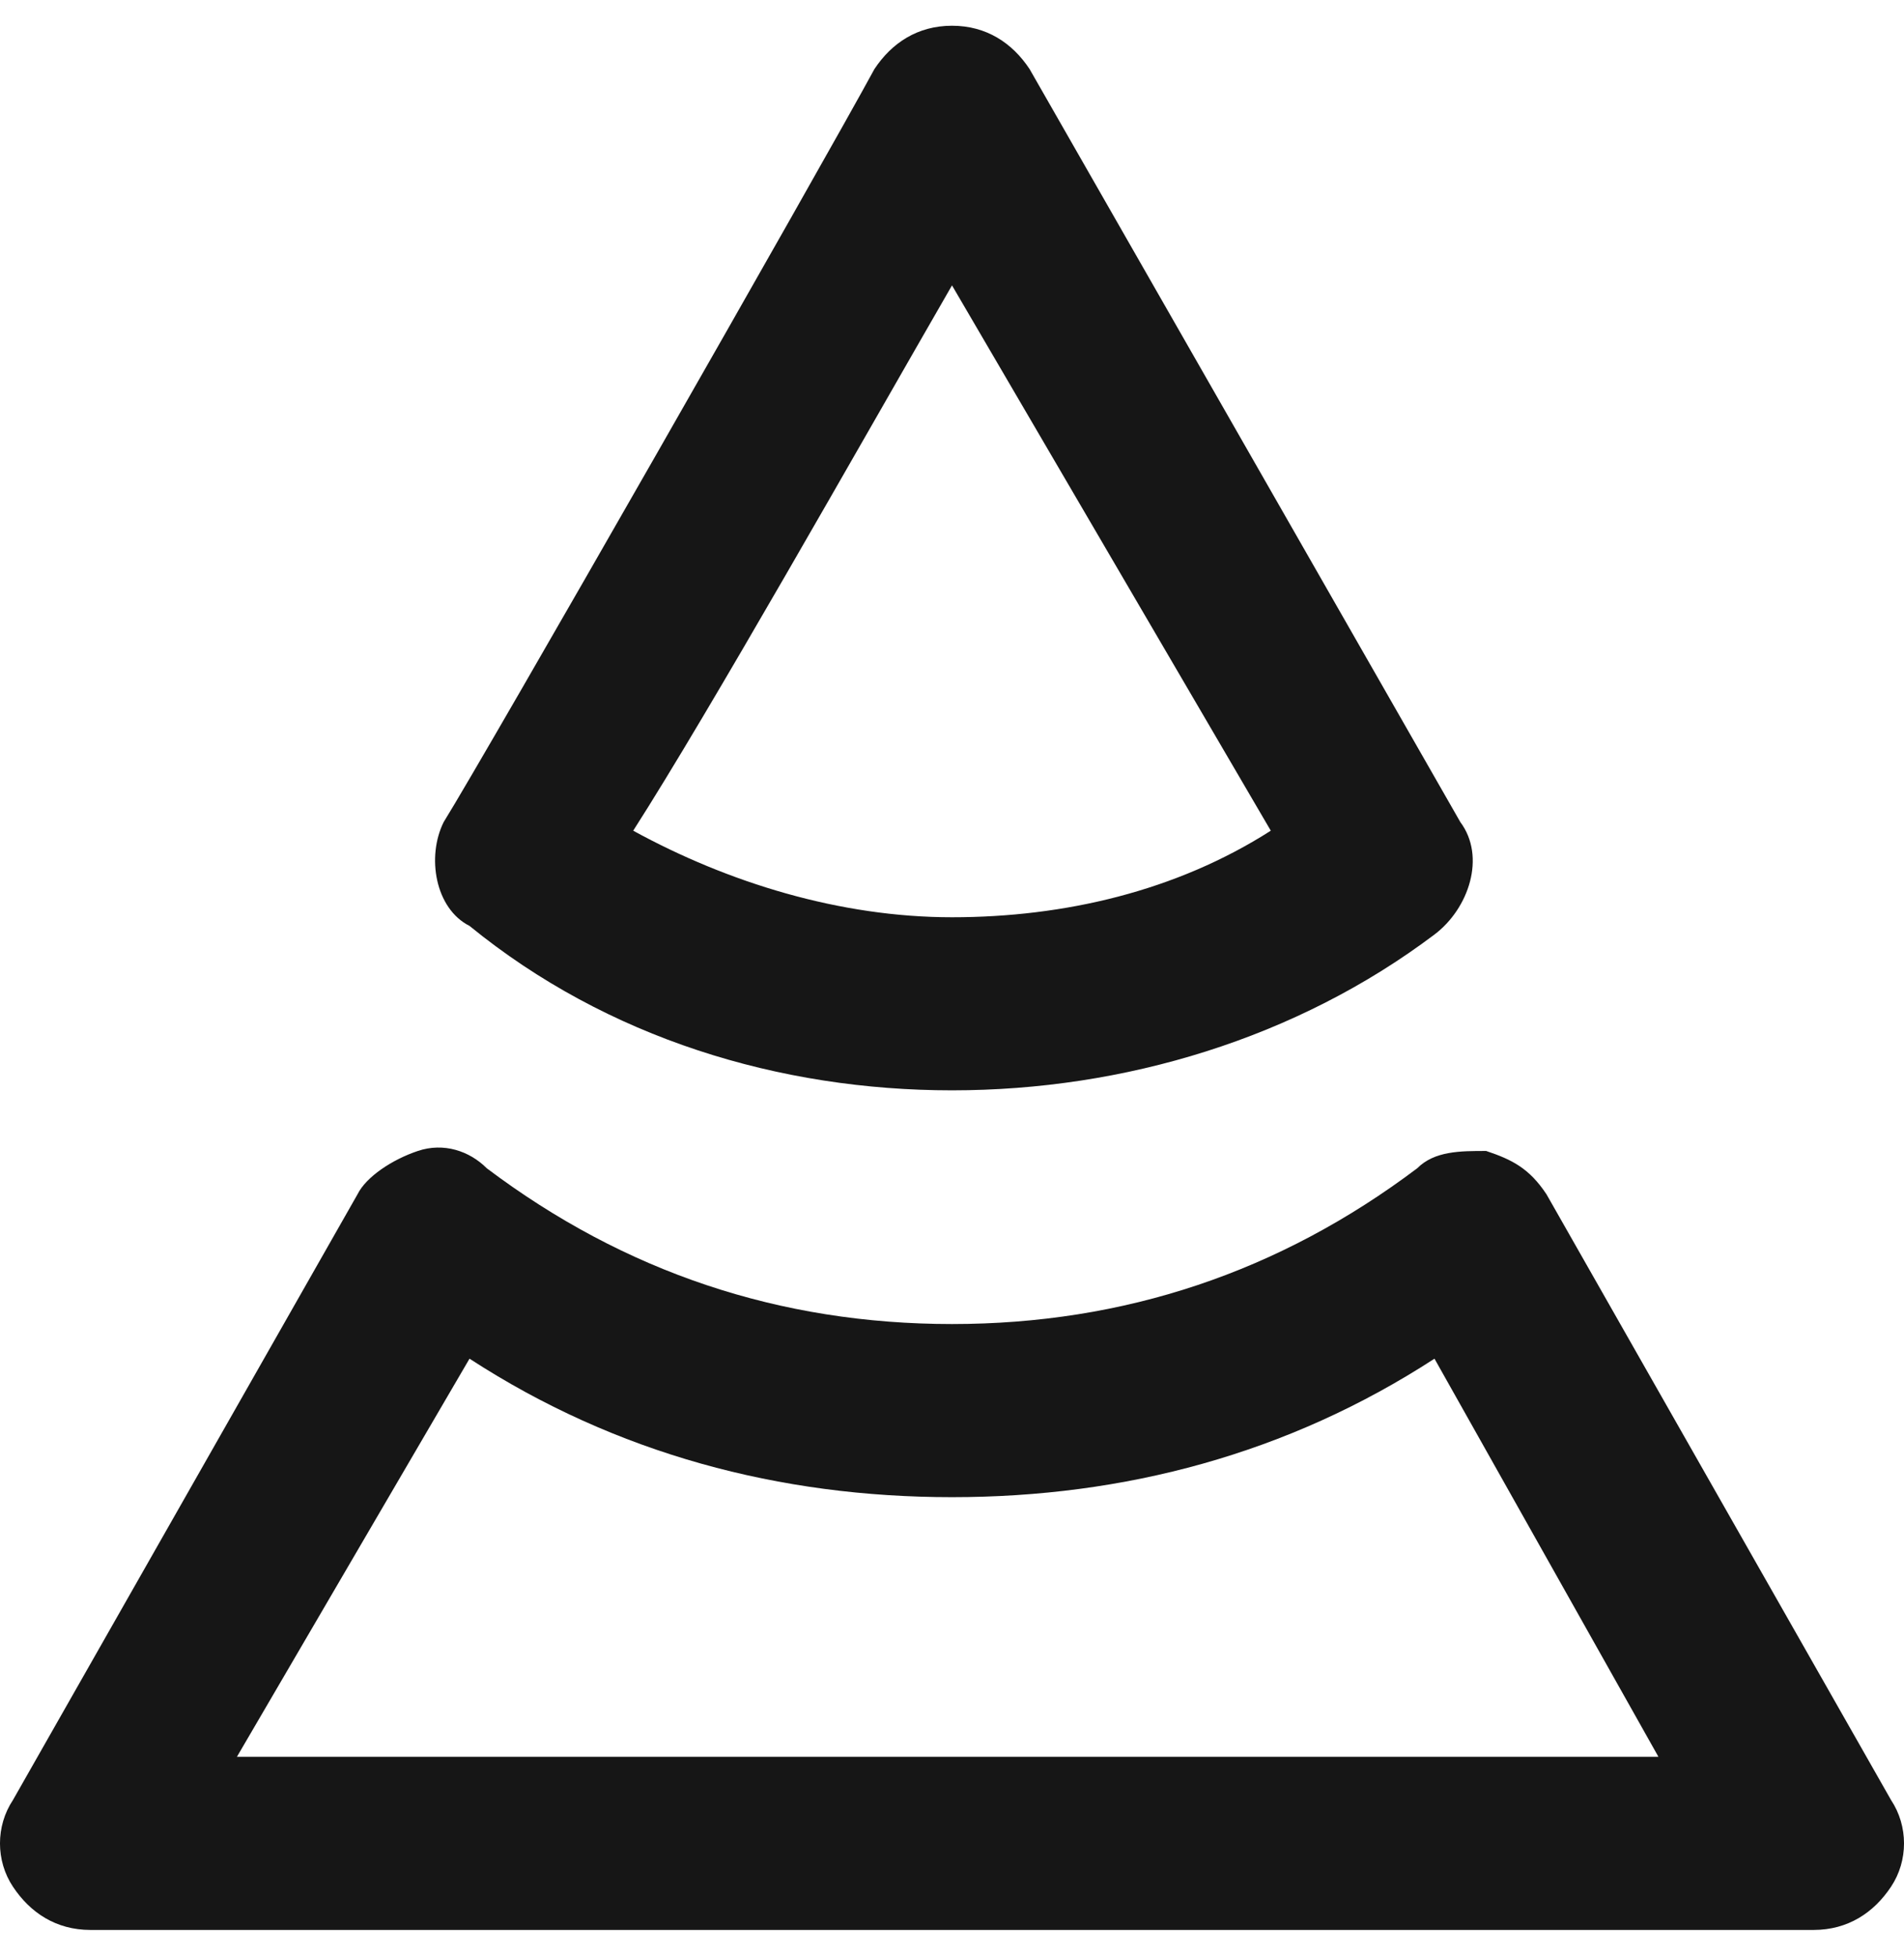
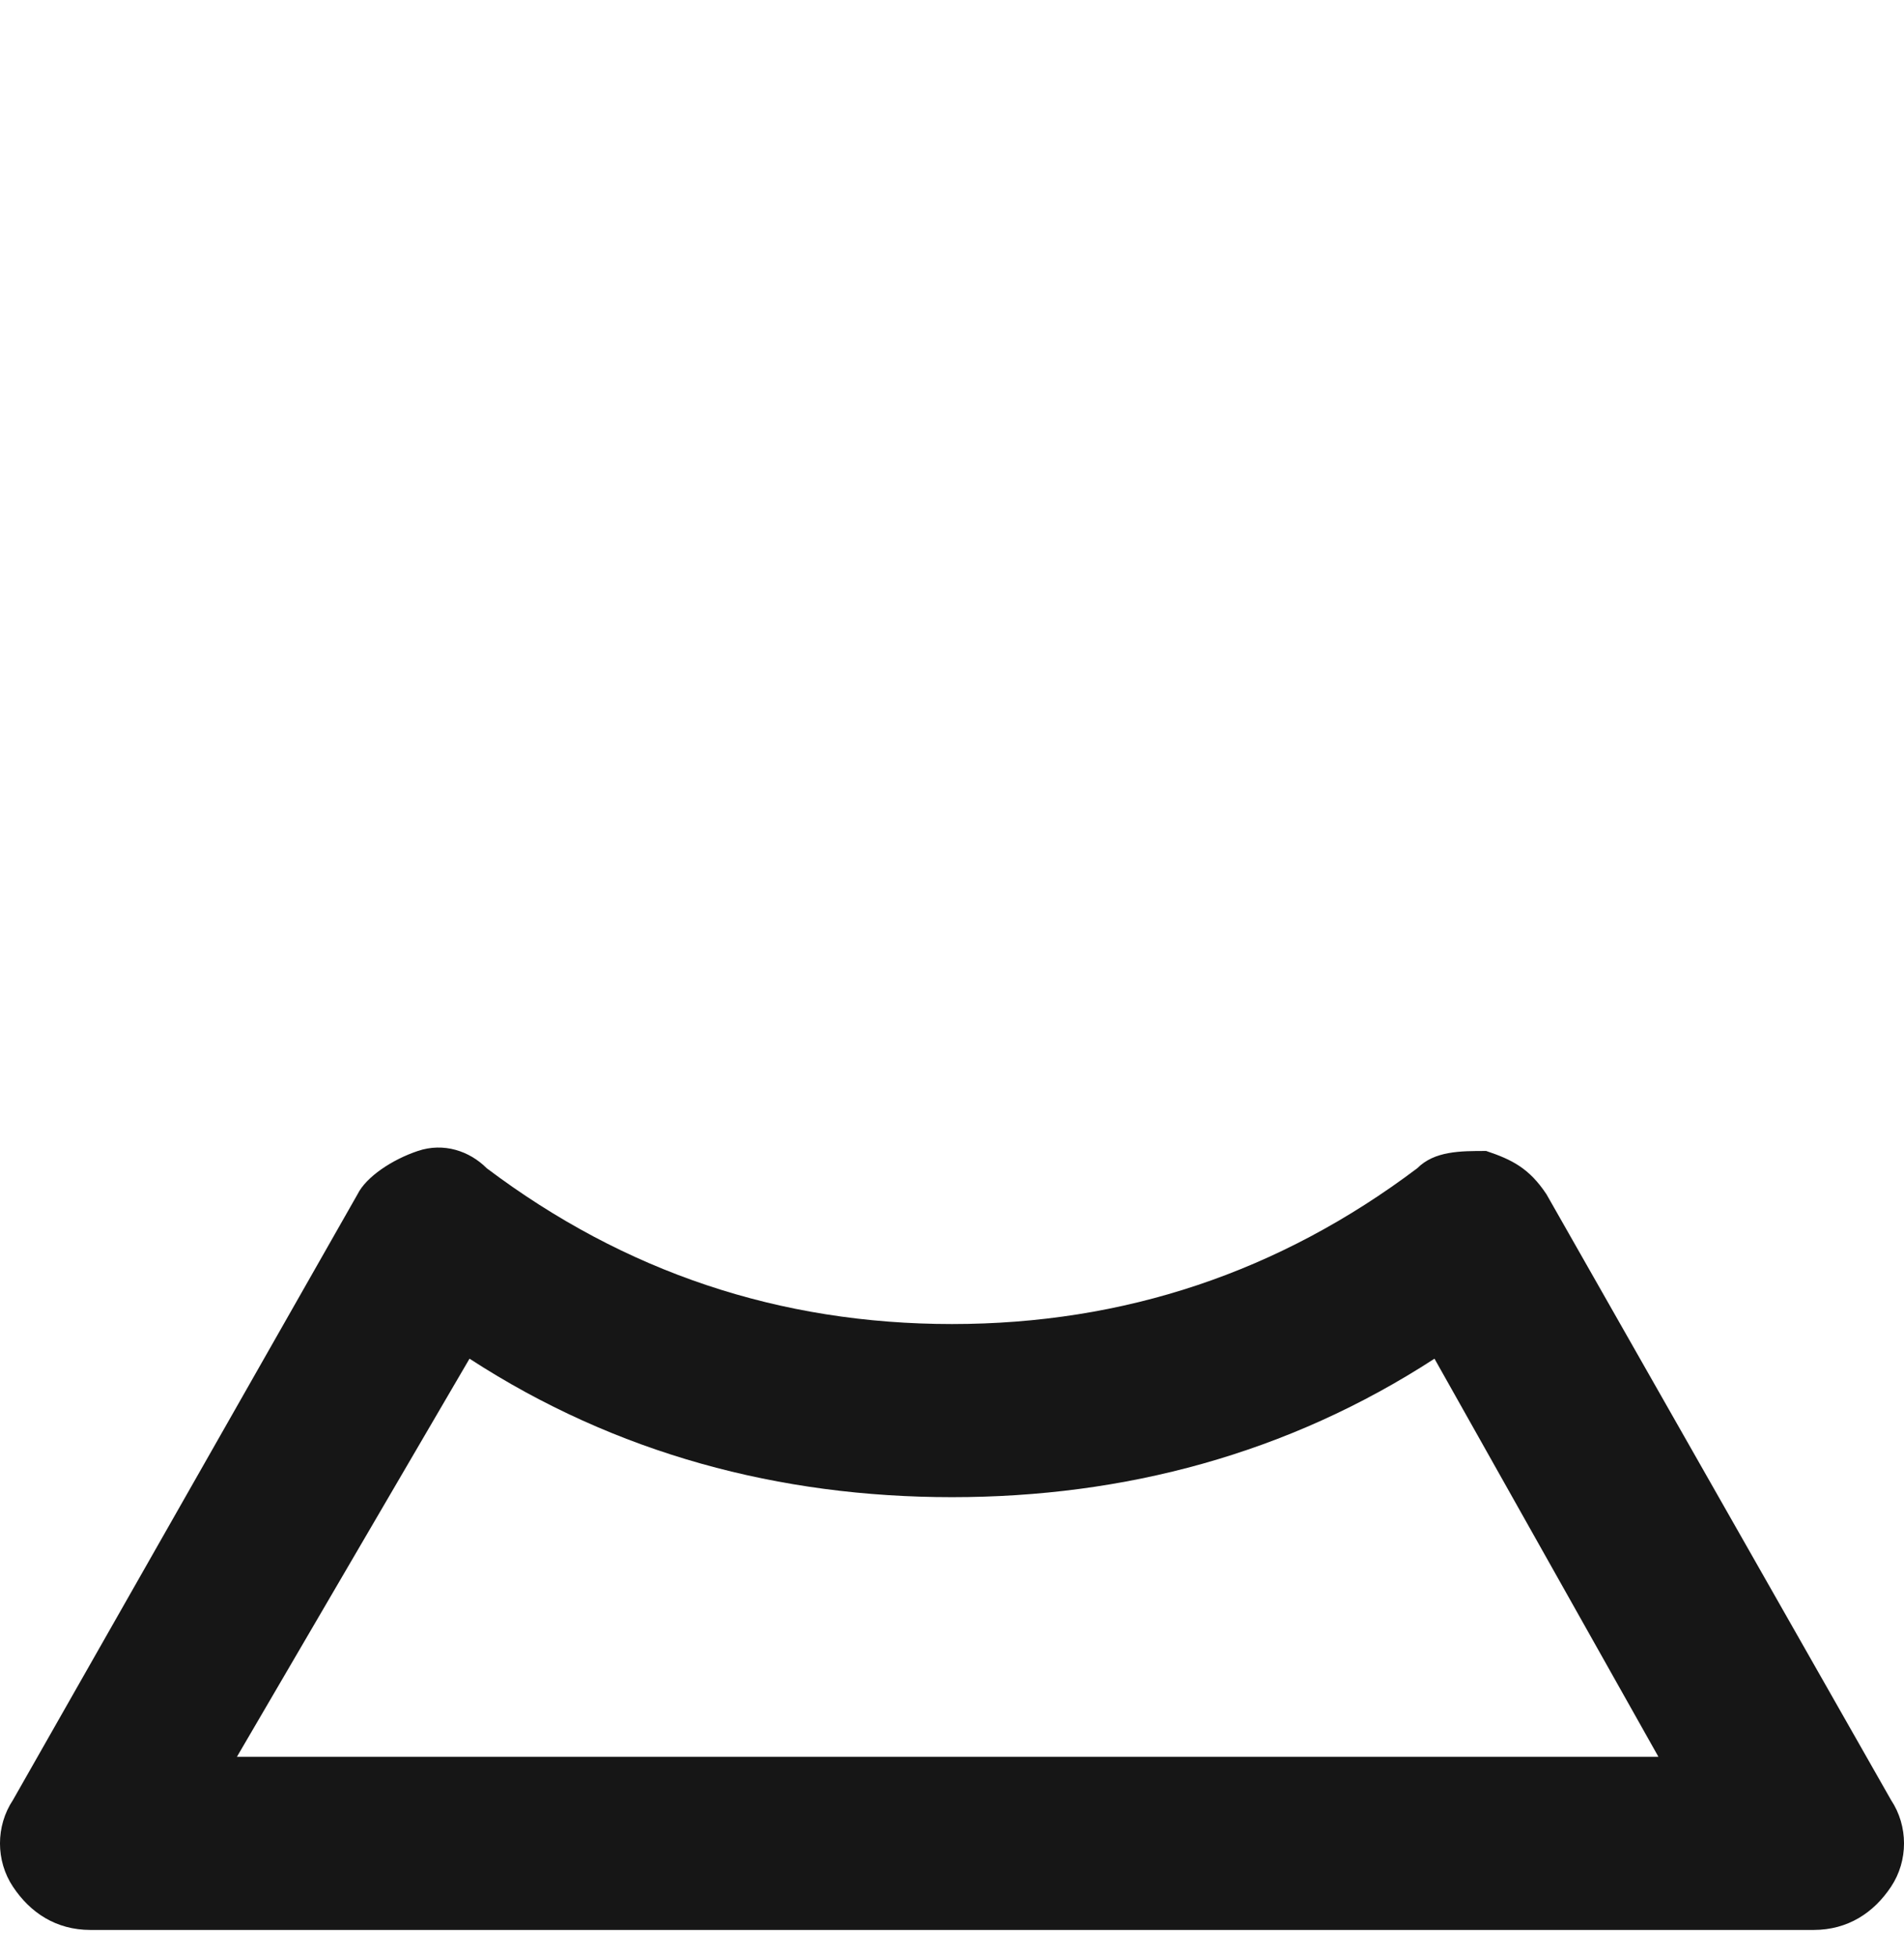
<svg xmlns="http://www.w3.org/2000/svg" width="37" height="38" viewBox="0 0 37 38" fill="none">
-   <path d="M18.5 21.186C15.152 21.186 11.803 20.177 9.124 17.991C8.455 17.654 8.287 16.645 8.622 15.973C9.459 14.627 15.989 3.191 16.993 1.341C17.328 0.836 17.83 0.5 18.5 0.5C19.17 0.5 19.672 0.836 20.007 1.341L28.378 15.973C28.88 16.645 28.545 17.654 27.875 18.159C25.197 20.177 21.848 21.186 18.5 21.186ZM12.305 16.141C14.147 17.15 16.323 17.823 18.5 17.823C20.676 17.823 22.853 17.318 24.695 16.141L18.5 5.545C16.658 8.741 13.812 13.786 12.305 16.141Z" fill="#161616" />
  <path d="M35.242 37.5H1.758C1.088 37.5 0.586 37.164 0.251 36.659C-0.084 36.155 -0.084 35.482 0.251 34.977L6.948 23.205C7.115 22.868 7.618 22.532 8.12 22.364C8.622 22.195 9.124 22.364 9.459 22.7C12.138 24.718 15.152 25.727 18.5 25.727C21.848 25.727 24.862 24.718 27.541 22.7C27.876 22.364 28.378 22.364 28.88 22.364C29.382 22.532 29.717 22.7 30.052 23.205L36.749 34.977C37.084 35.482 37.084 36.155 36.749 36.659C36.414 37.164 35.912 37.5 35.242 37.5ZM4.604 34.136H32.228L27.876 26.4C25.029 28.25 21.848 29.091 18.5 29.091C15.152 29.091 11.971 28.25 9.124 26.4L4.604 34.136Z" fill="#161616" />
</svg>